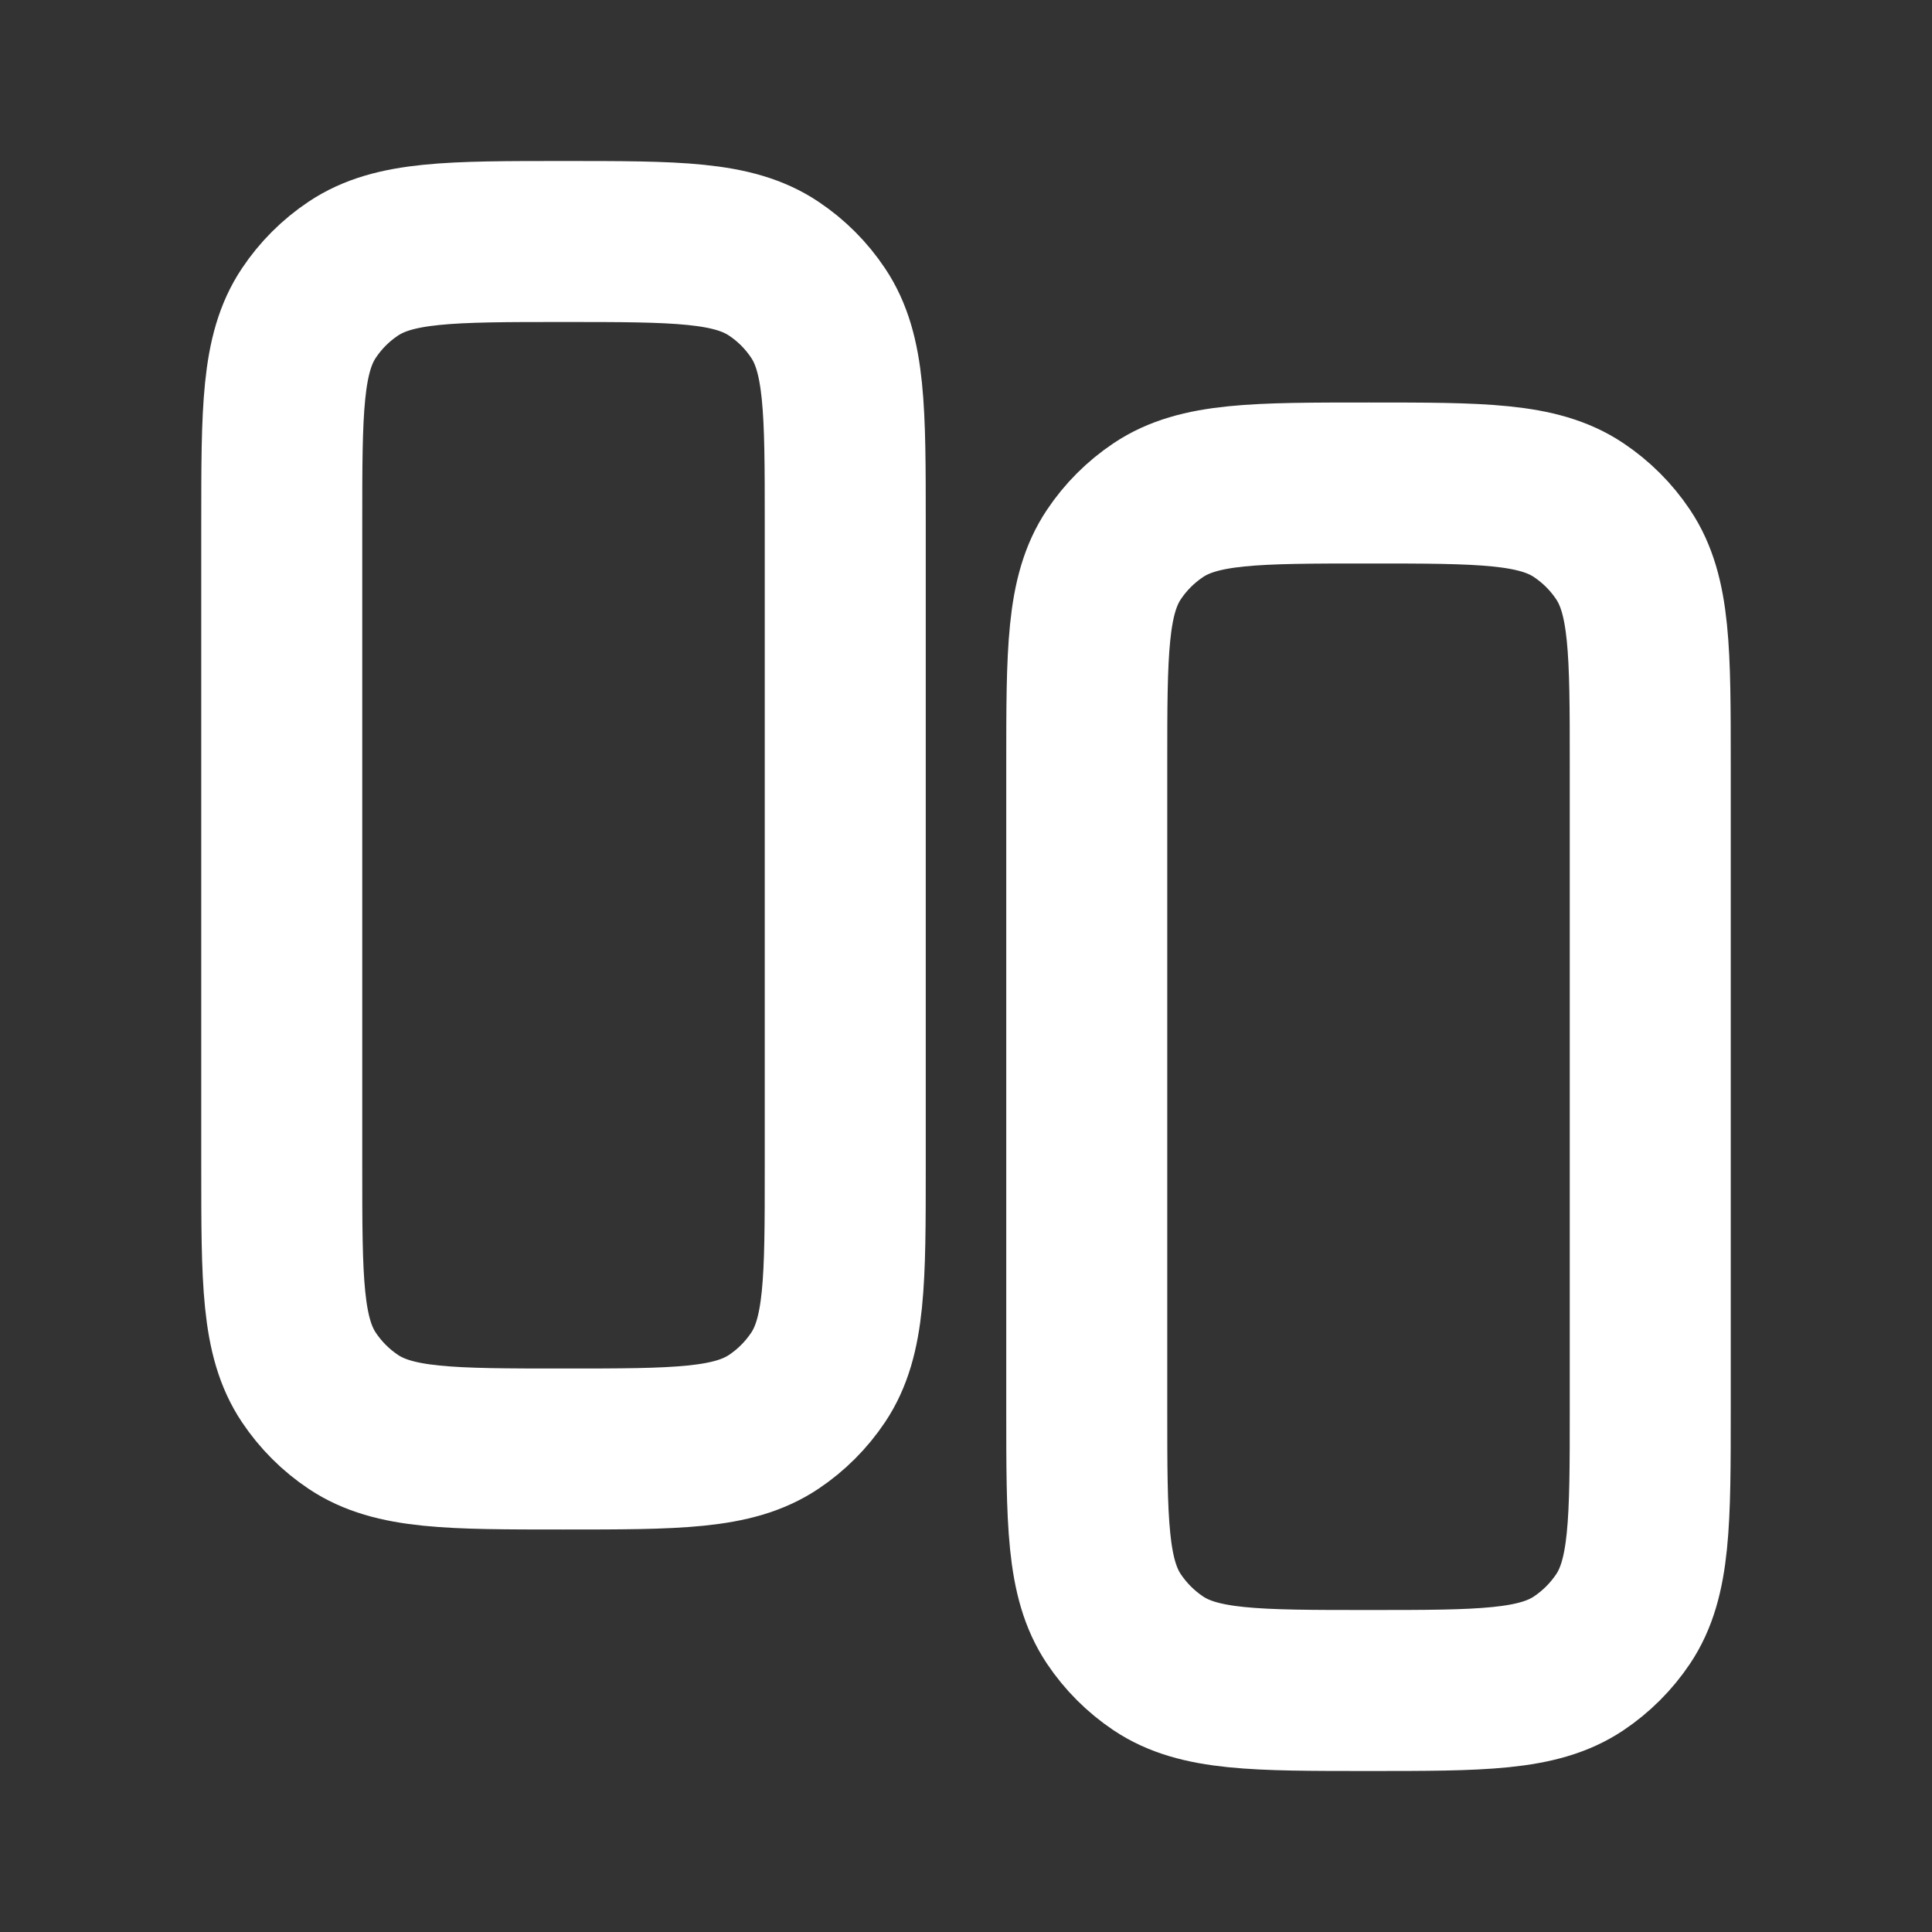
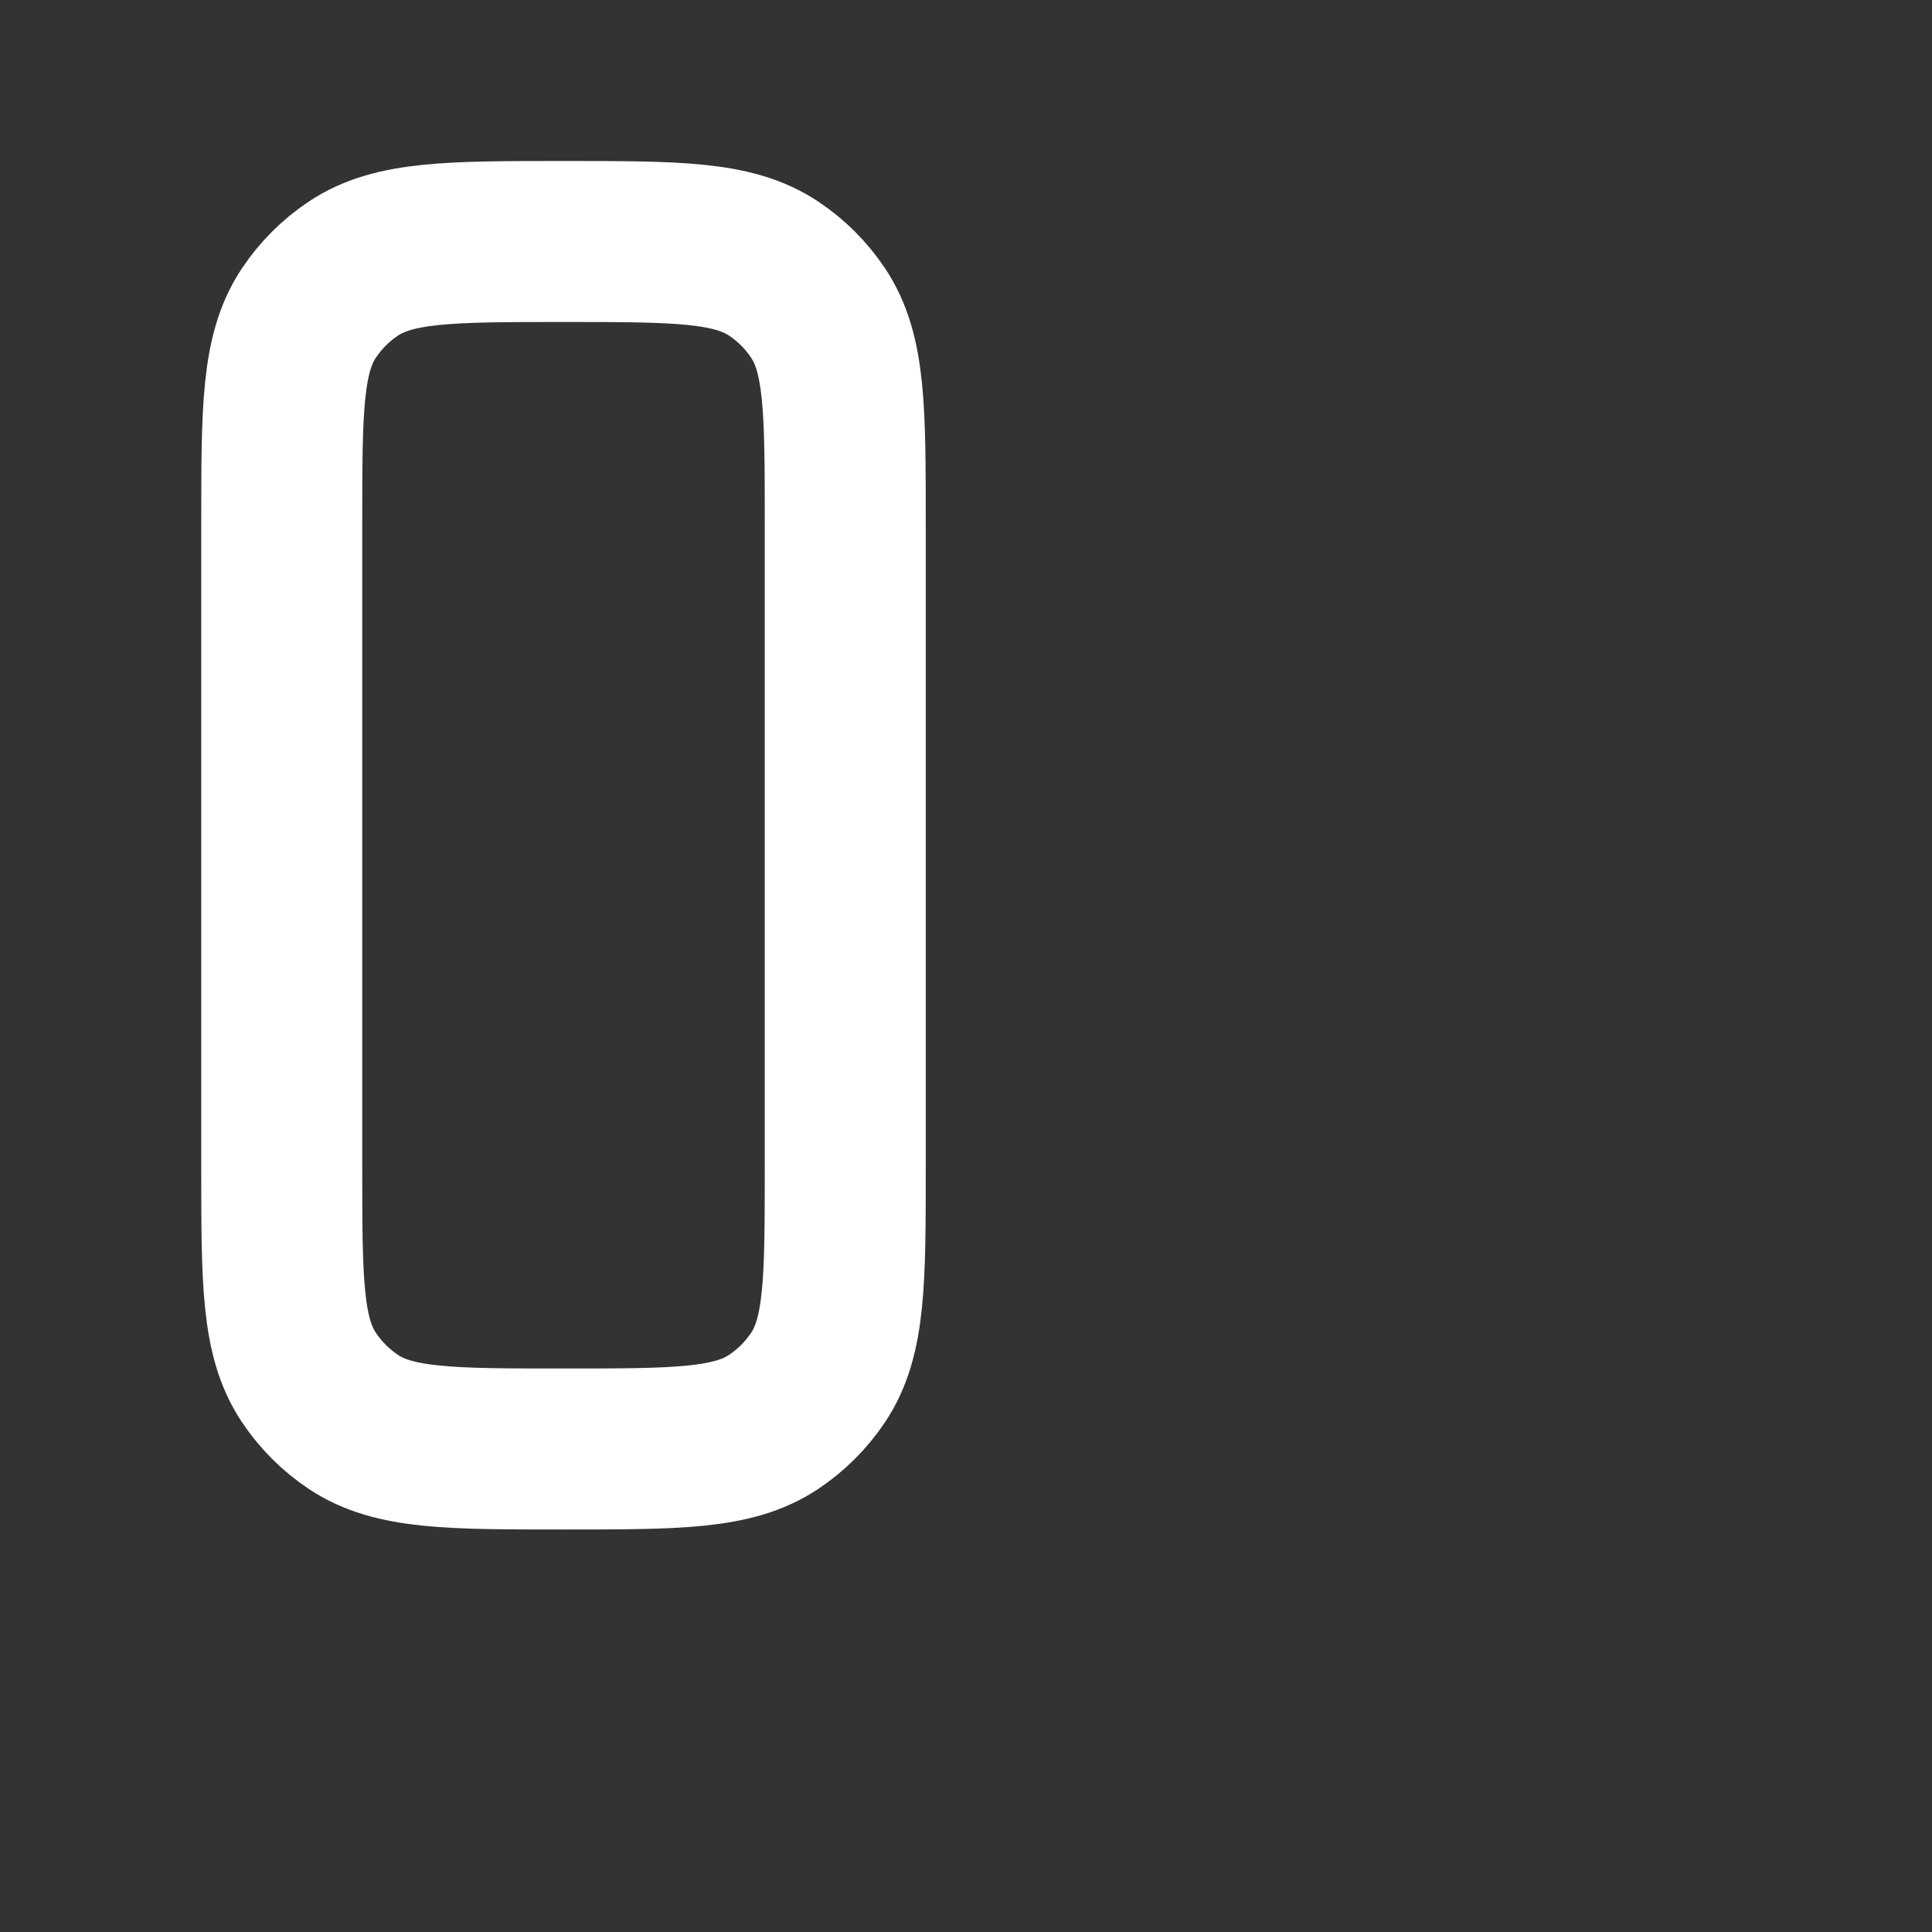
<svg xmlns="http://www.w3.org/2000/svg" width="24" height="24" viewBox="0 0 24 24" fill="none">
  <rect x="0" y="0" width="24" height="24" fill="#333333" stroke="none" />
  <path d="M3.5 14.5V6.5C3.5 5.096 3.5 4.393 3.837 3.889C3.983 3.67 4.17 3.483 4.389 3.337C4.893 3 5.596 3 7 3C8.404 3 9.107 3 9.611 3.337C9.83 3.483 10.017 3.67 10.163 3.889C10.5 4.393 10.5 5.096 10.5 6.5V14.5C10.5 15.905 10.5 16.607 10.163 17.111C10.017 17.329 9.83 17.517 9.611 17.663C9.107 18 8.404 18 7 18C5.596 18 4.893 18 4.389 17.663C4.17 17.517 3.983 17.329 3.837 17.111C3.5 16.607 3.5 15.905 3.5 14.5Z" stroke="white" stroke-width="2" stroke-linecap="round" stroke-linejoin="round" />
-   <path d="M20.5 9.5L20.5 17.5C20.5 18.904 20.5 19.607 20.163 20.111C20.017 20.329 19.829 20.517 19.611 20.663C19.107 21 18.404 21 17 21C15.595 21 14.893 21 14.389 20.663C14.171 20.517 13.983 20.329 13.837 20.111C13.5 19.607 13.5 18.904 13.5 17.5L13.5 9.5C13.5 8.096 13.5 7.393 13.837 6.889C13.983 6.67 14.171 6.483 14.389 6.337C14.893 6 15.595 6 17 6C18.404 6 19.107 6 19.611 6.337C19.829 6.483 20.017 6.67 20.163 6.889C20.5 7.393 20.5 8.096 20.5 9.5Z" stroke="white" stroke-width="2" stroke-linecap="round" stroke-linejoin="round" />
</svg>